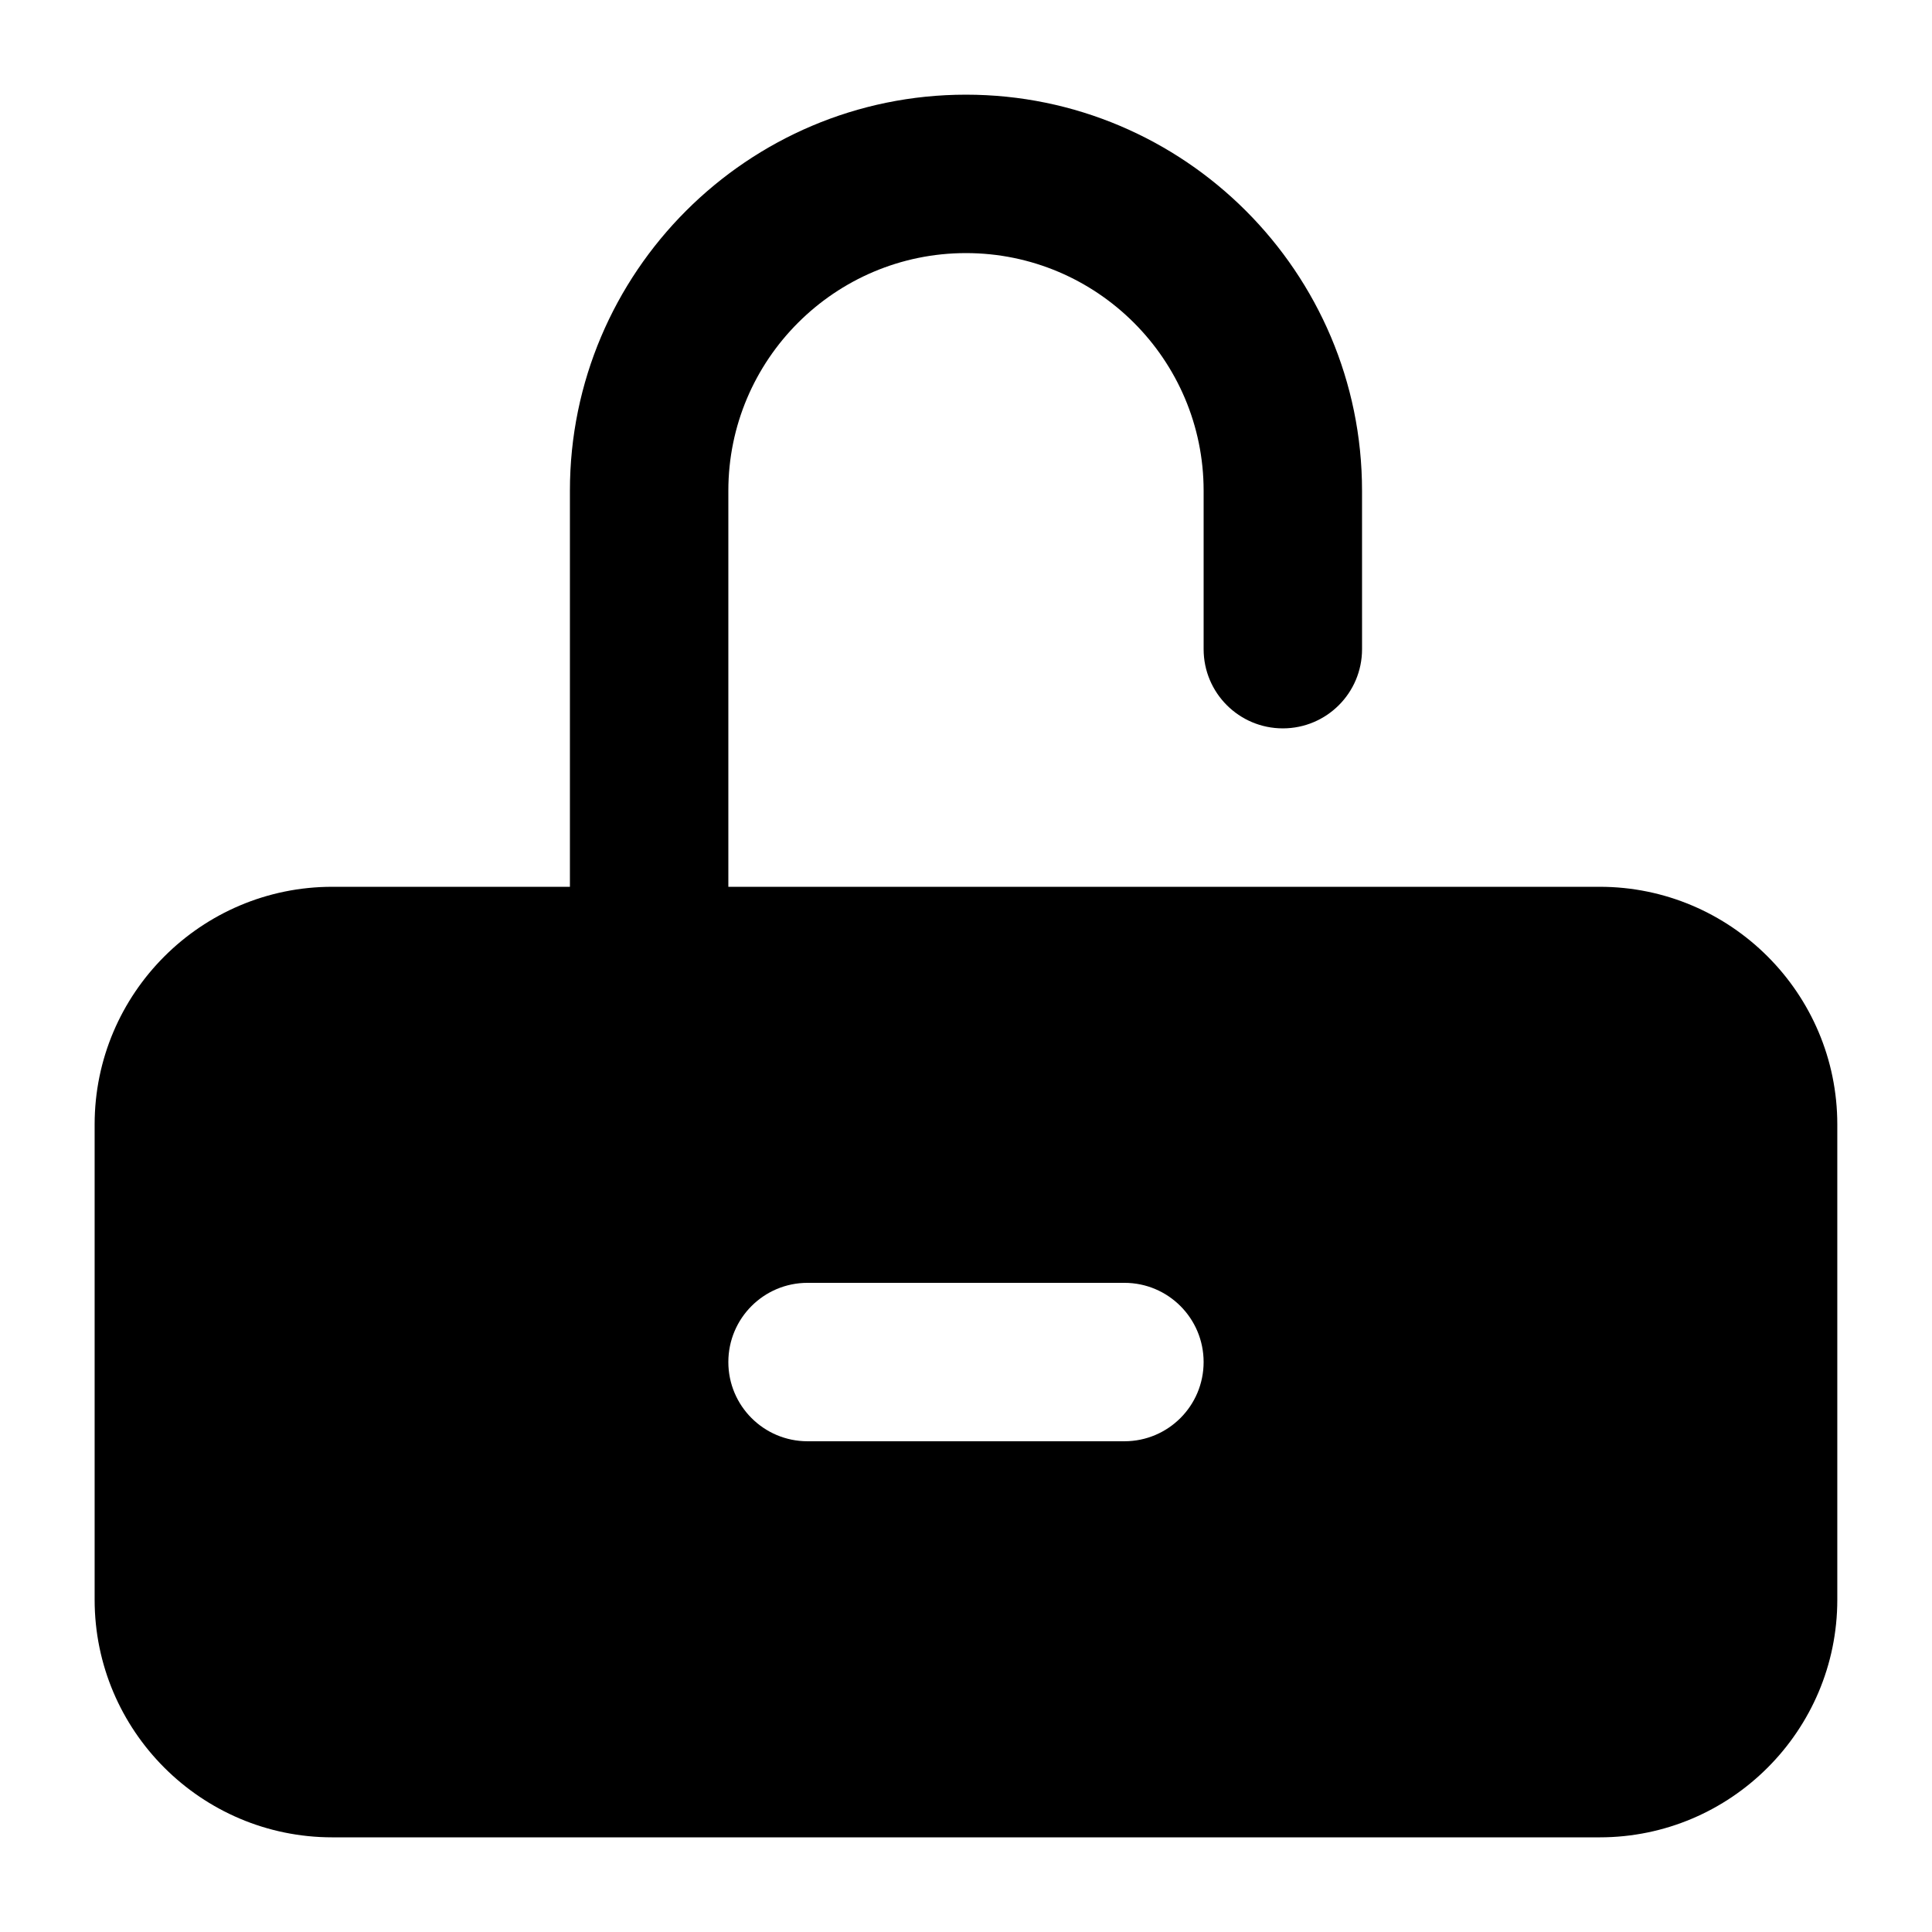
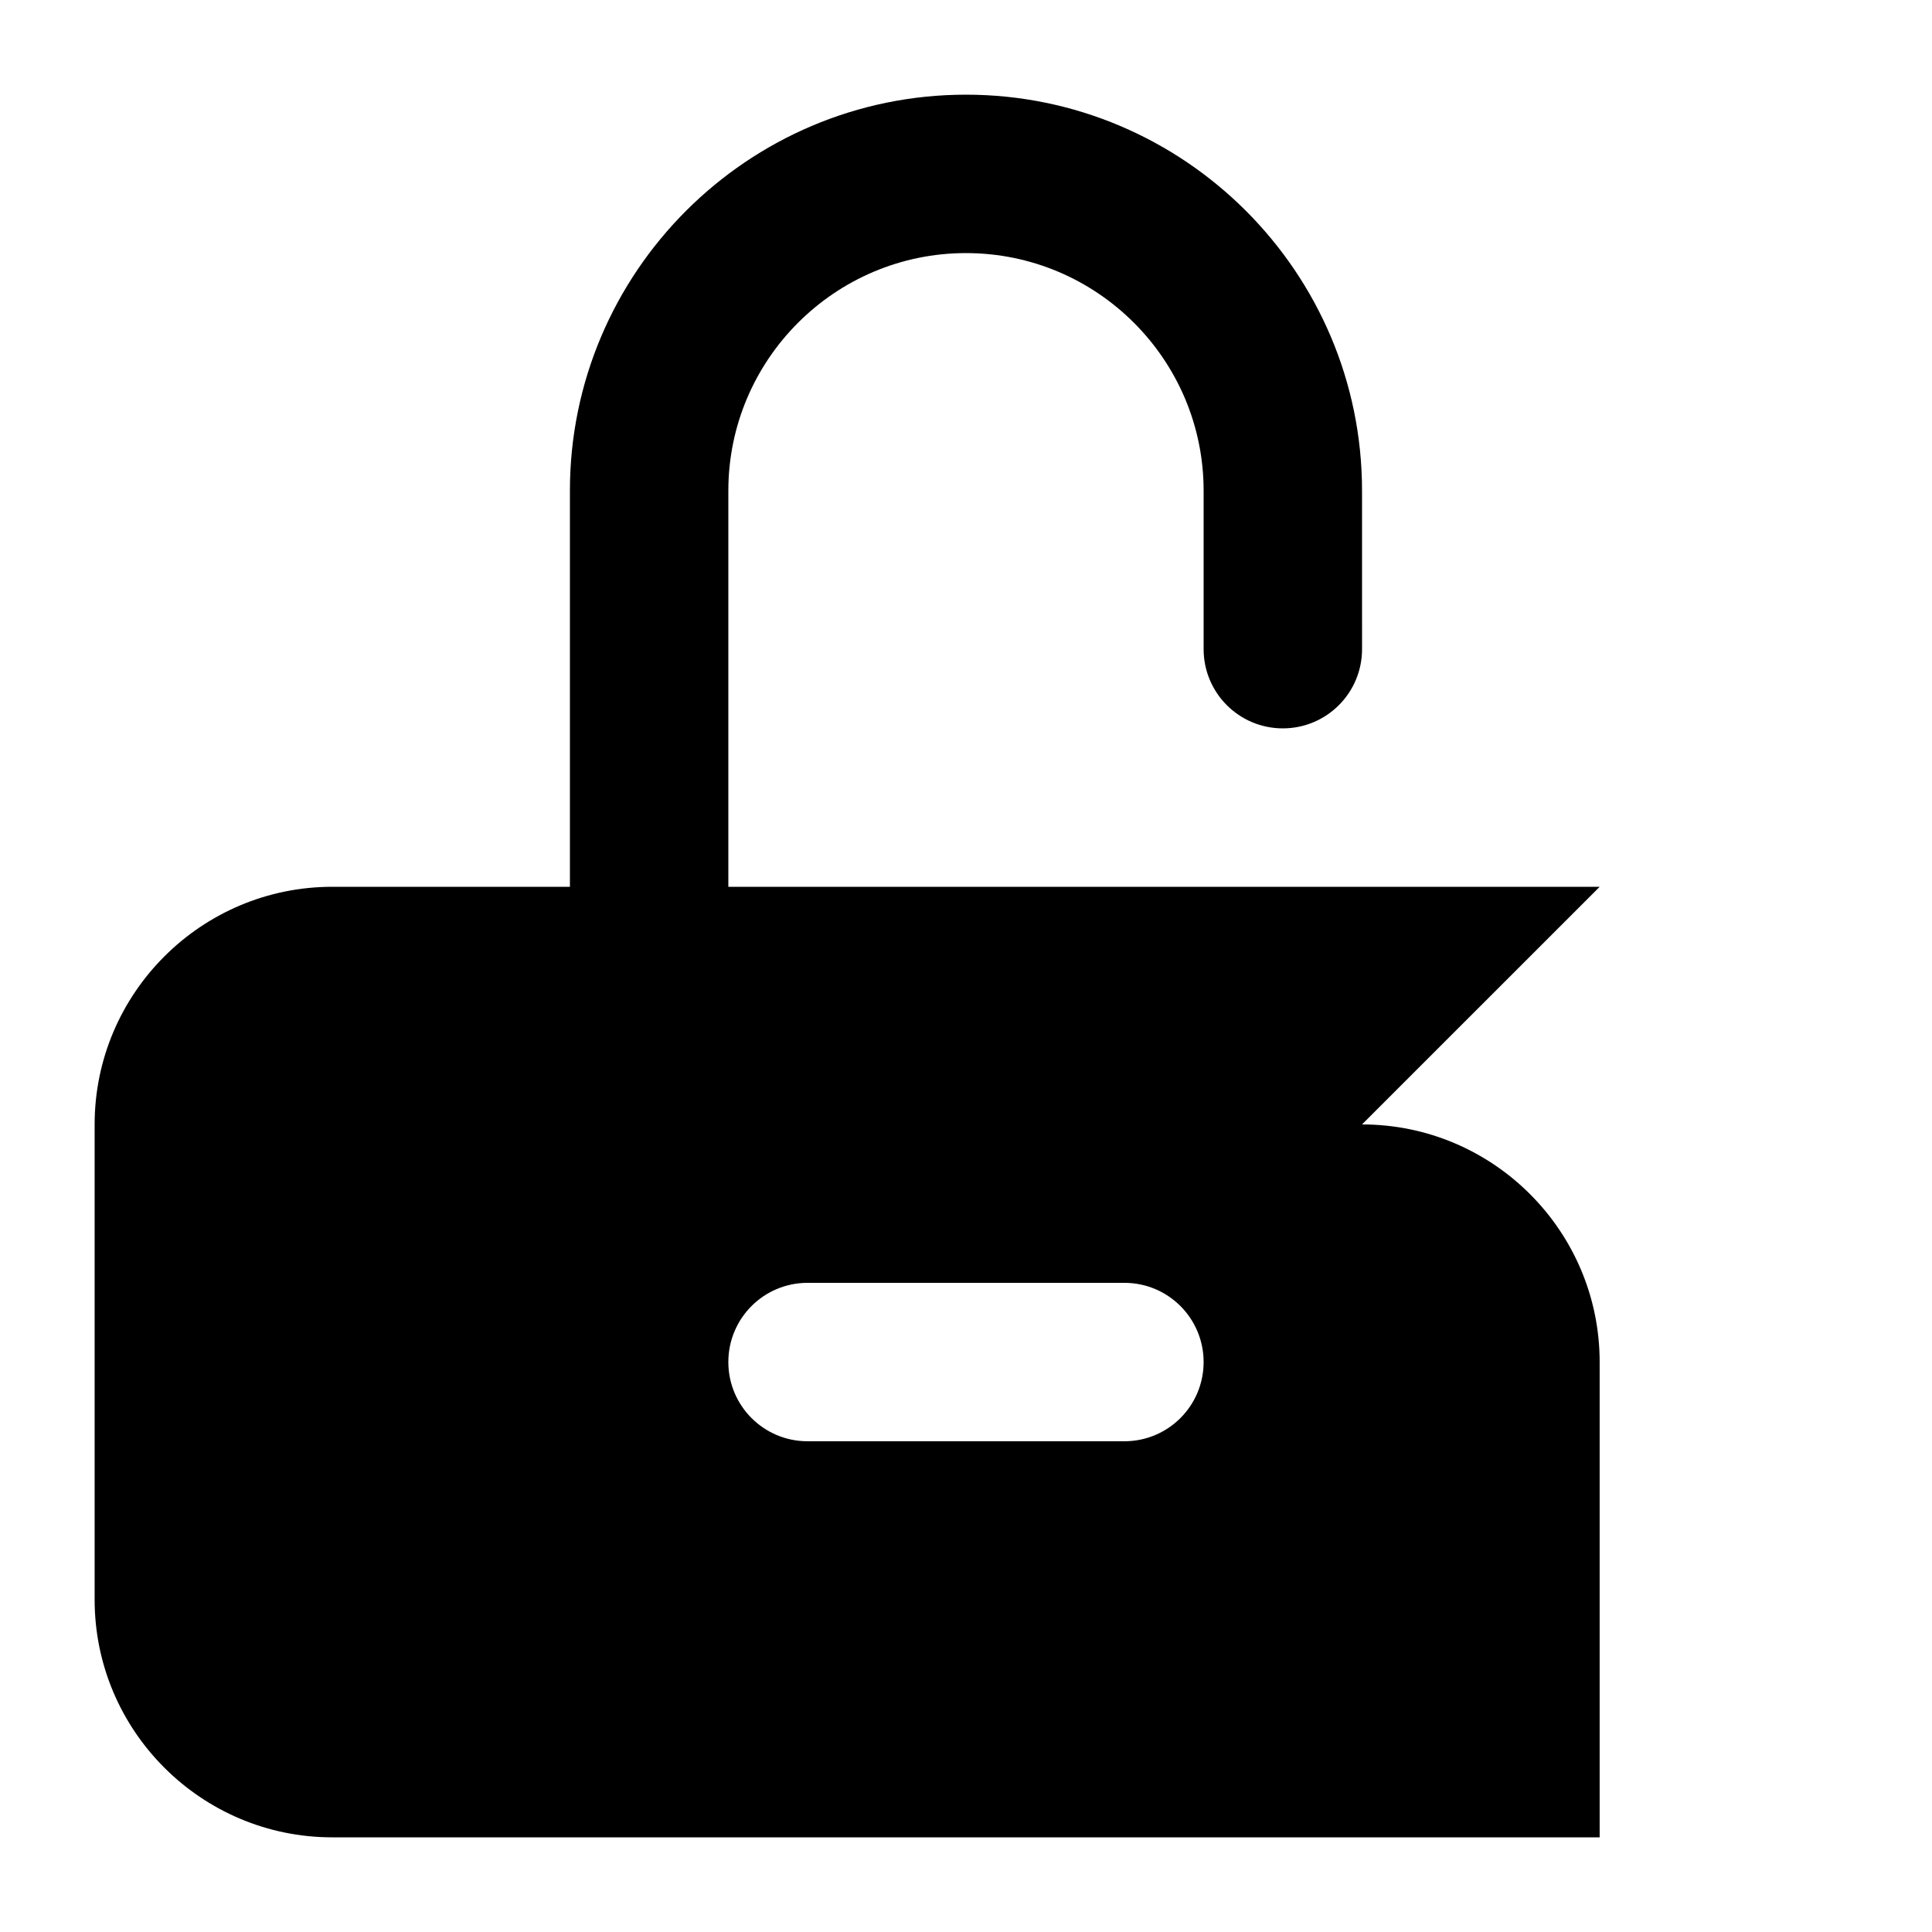
<svg xmlns="http://www.w3.org/2000/svg" fill="#000000" width="800px" height="800px" version="1.1" viewBox="144 144 512 512">
-   <path d="m567.93 379.01h-230.91v-104.96c0-34.727 28.25-62.977 62.977-62.977s62.977 28.25 62.977 62.977v41.984c0 11.594 9.391 20.992 20.992 20.992s20.992-9.398 20.992-20.992l-0.004-41.984c0-57.871-47.09-104.96-104.96-104.96-57.867 0-104.96 47.09-104.96 104.96v104.96h-62.977c-34.727 0-62.977 28.25-62.977 62.977v125.95c0 34.727 28.25 62.977 62.977 62.977h335.87c34.727 0 62.977-28.25 62.977-62.977v-125.95c0-34.73-28.246-62.977-62.977-62.977zm-125.95 146.94h-83.969c-11.602 0-20.992-9.398-20.992-20.992s9.391-20.992 20.992-20.992h83.969c11.602 0 20.992 9.398 20.992 20.992s-9.391 20.992-20.992 20.992z" />
+   <path d="m567.93 379.01h-230.91v-104.96c0-34.727 28.25-62.977 62.977-62.977s62.977 28.25 62.977 62.977v41.984c0 11.594 9.391 20.992 20.992 20.992s20.992-9.398 20.992-20.992l-0.004-41.984c0-57.871-47.09-104.96-104.96-104.96-57.867 0-104.96 47.09-104.96 104.96v104.96h-62.977c-34.727 0-62.977 28.25-62.977 62.977v125.95c0 34.727 28.25 62.977 62.977 62.977h335.87v-125.95c0-34.73-28.246-62.977-62.977-62.977zm-125.95 146.94h-83.969c-11.602 0-20.992-9.398-20.992-20.992s9.391-20.992 20.992-20.992h83.969c11.602 0 20.992 9.398 20.992 20.992s-9.391 20.992-20.992 20.992z" />
</svg>